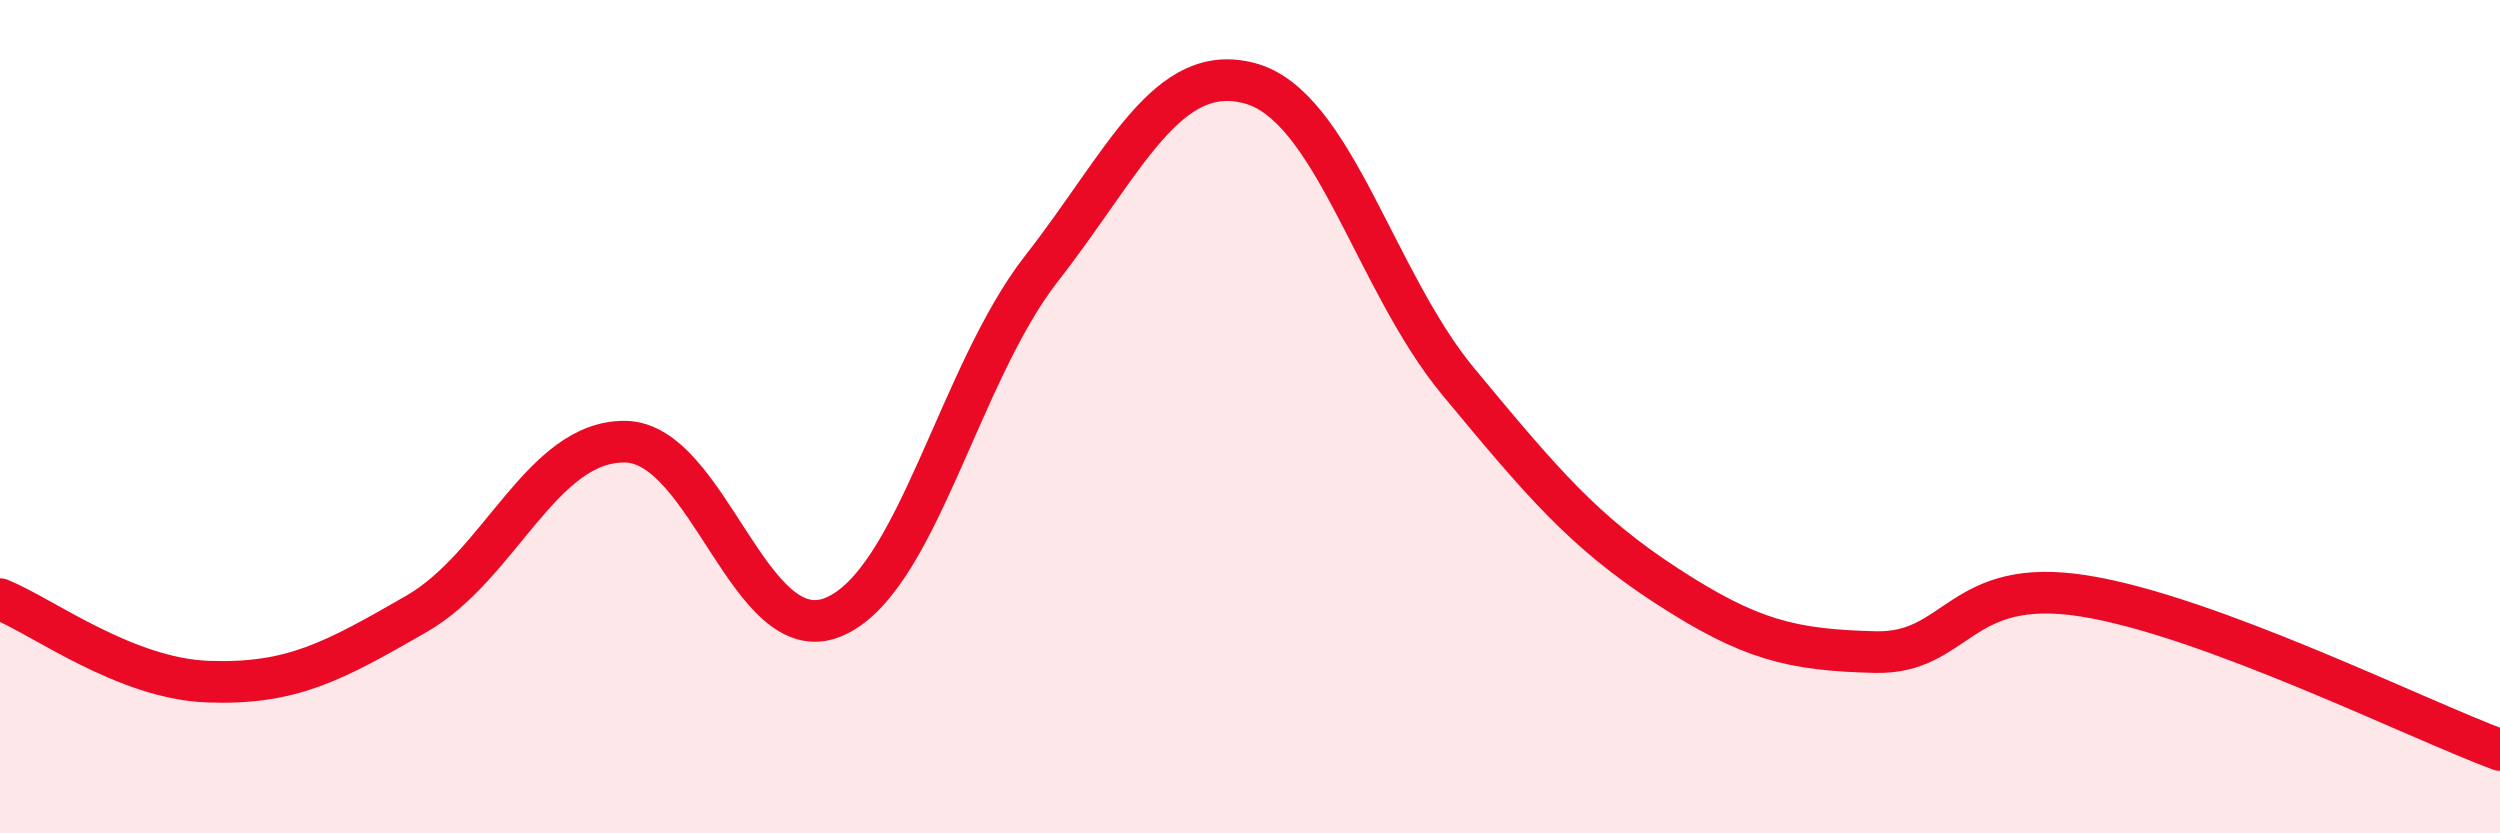
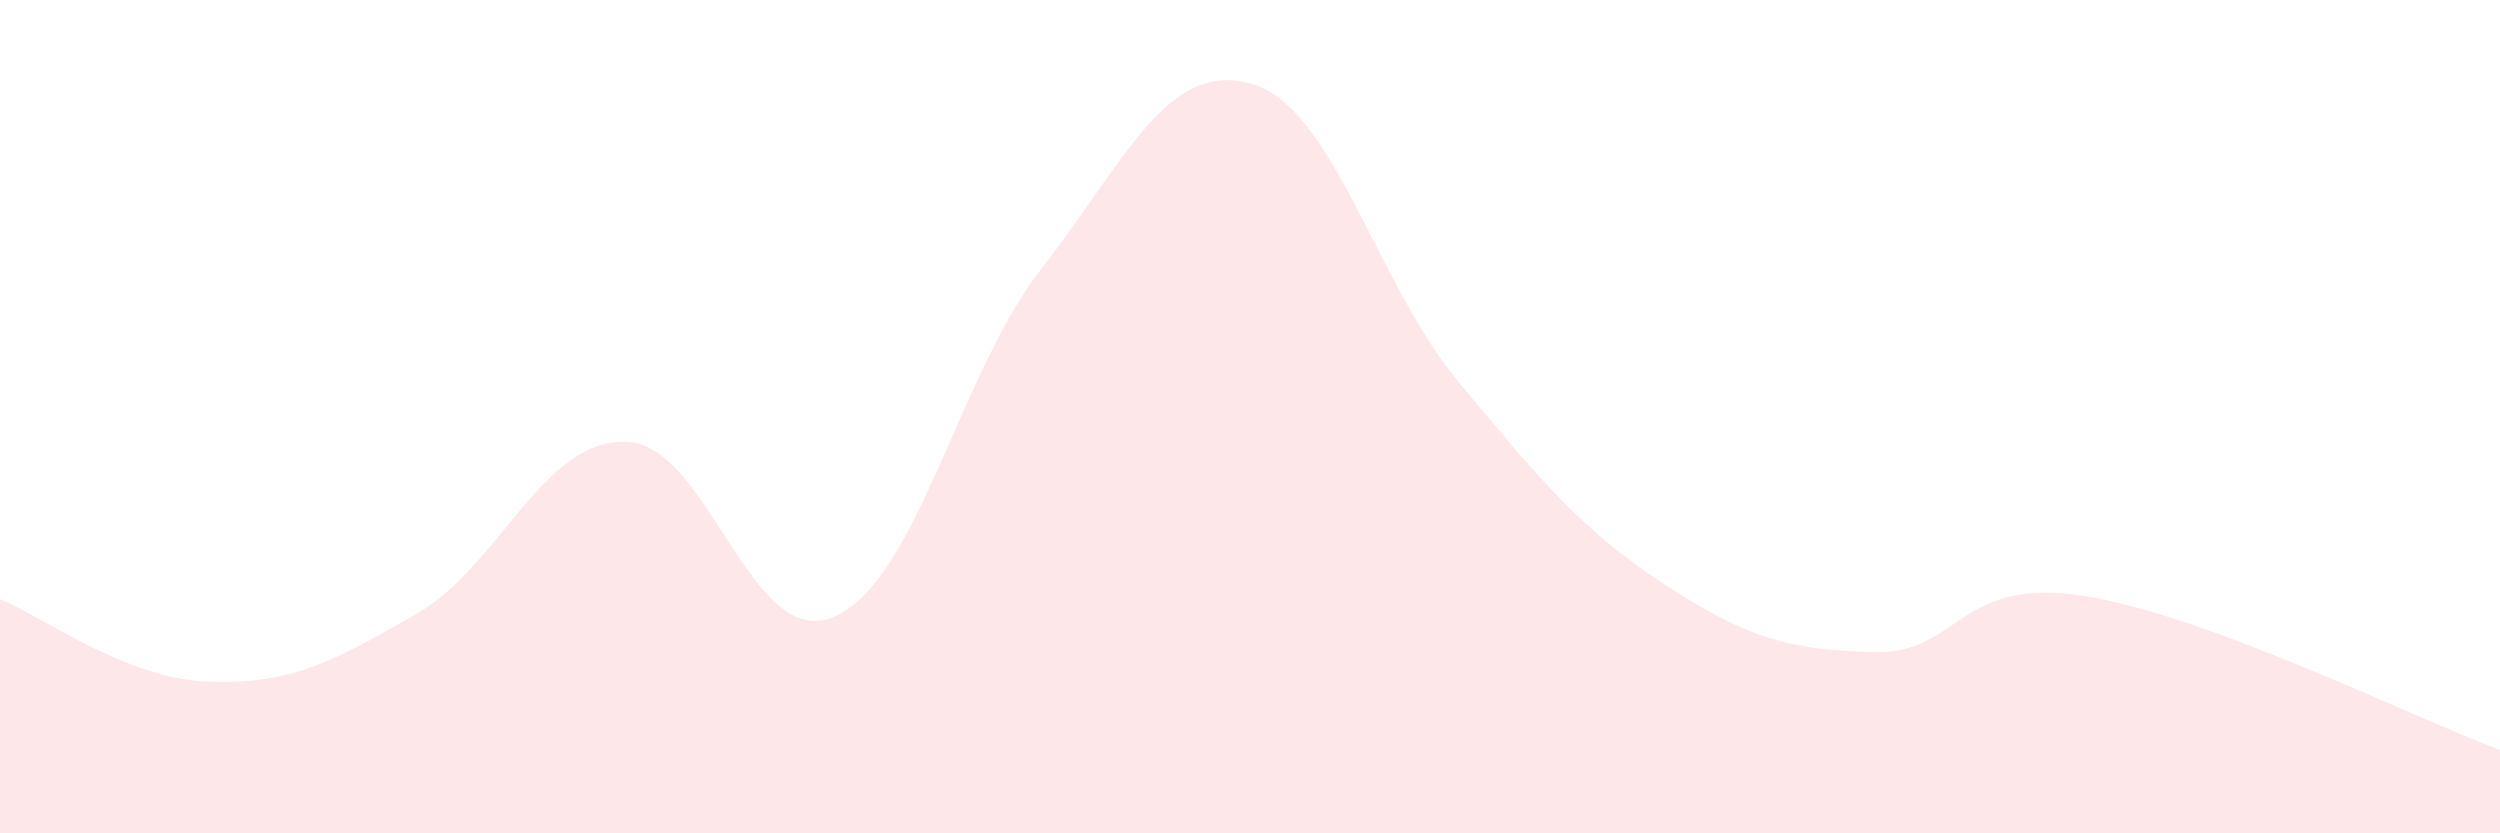
<svg xmlns="http://www.w3.org/2000/svg" width="60" height="20" viewBox="0 0 60 20">
  <path d="M 0,14.38 C 1,14.78 3,16.29 5,16.36 C 7,16.43 8,15.88 10,14.73 C 12,13.58 13,10.58 15,10.6 C 17,10.62 18,15.64 20,14.81 C 22,13.98 23,9 25,6.44 C 27,3.88 28,1.46 30,2 C 32,2.54 33,6.75 35,9.16 C 37,11.57 38,12.76 40,14.06 C 42,15.36 43,15.6 45,15.65 C 47,15.7 47,13.83 50,14.3 C 53,14.77 58,17.26 60,18L60 20L0 20Z" fill="#EB0A25" opacity="0.1" stroke-linecap="round" stroke-linejoin="round" />
-   <path d="M 0,14.38 C 1,14.78 3,16.29 5,16.36 C 7,16.43 8,15.88 10,14.73 C 12,13.58 13,10.58 15,10.6 C 17,10.62 18,15.64 20,14.81 C 22,13.98 23,9 25,6.44 C 27,3.88 28,1.46 30,2 C 32,2.54 33,6.75 35,9.16 C 37,11.57 38,12.76 40,14.06 C 42,15.36 43,15.6 45,15.65 C 47,15.7 47,13.83 50,14.3 C 53,14.77 58,17.26 60,18" stroke="#EB0A25" stroke-width="1" fill="none" stroke-linecap="round" stroke-linejoin="round" />
</svg>